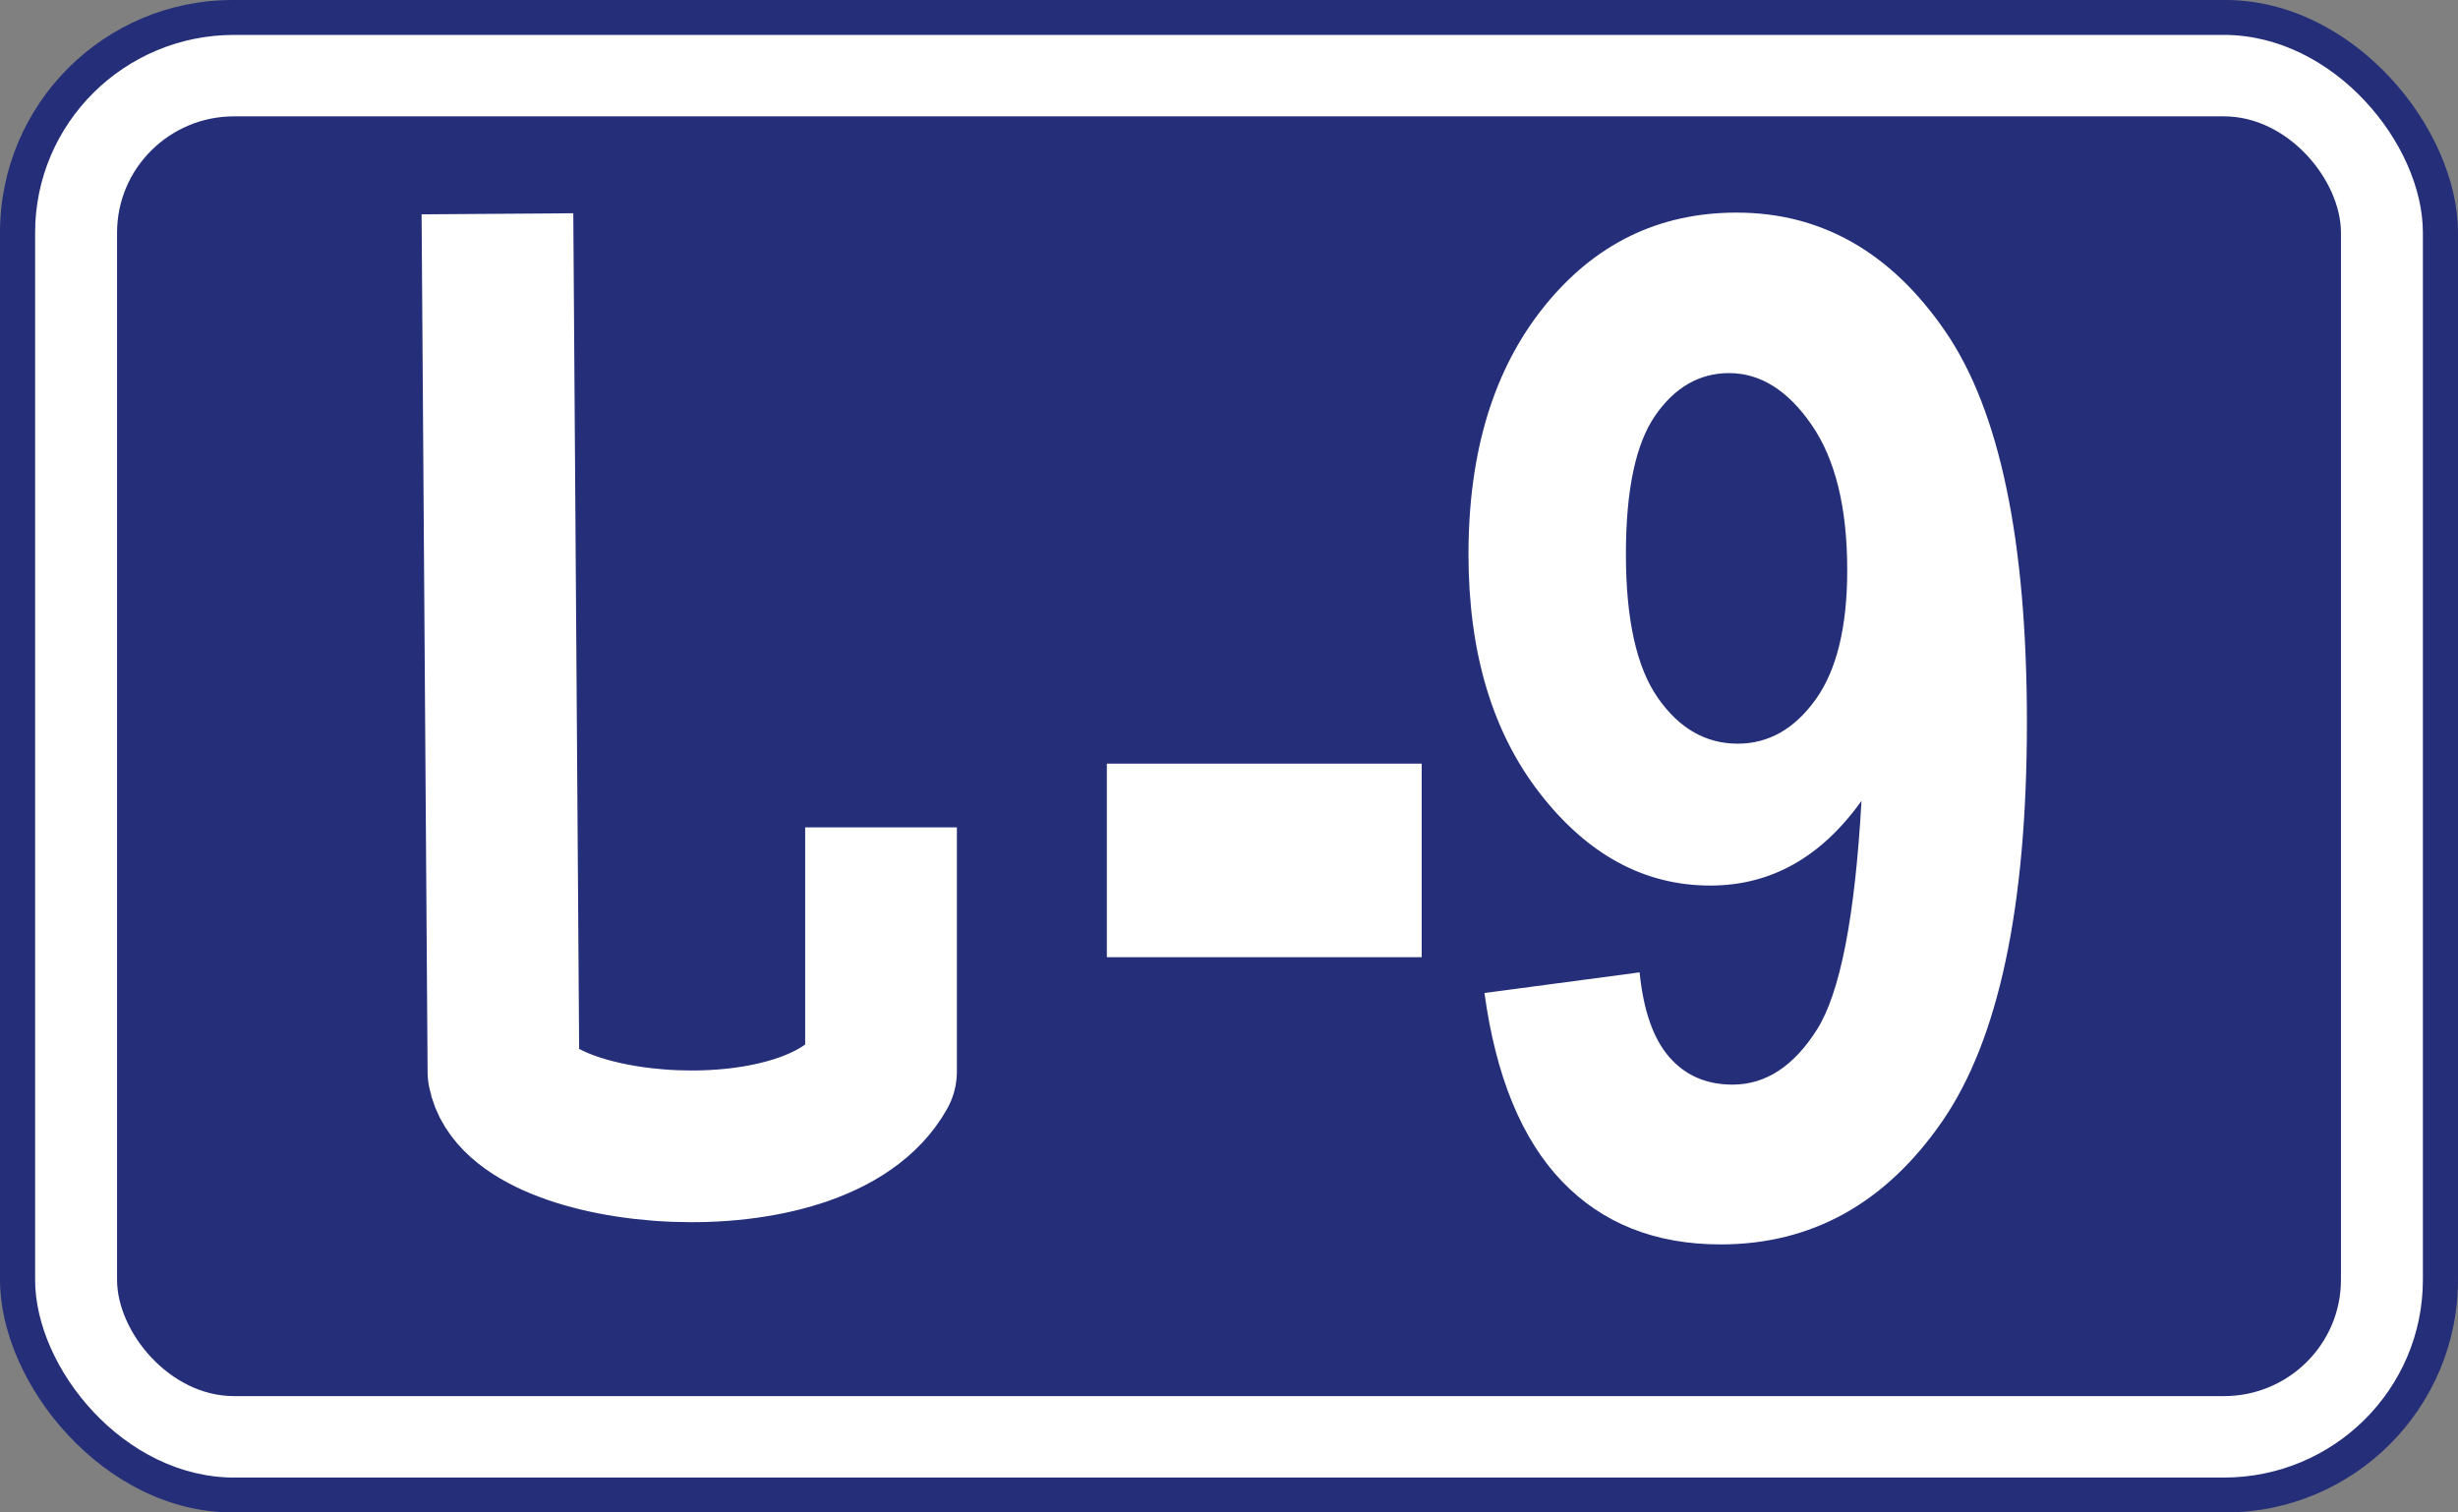
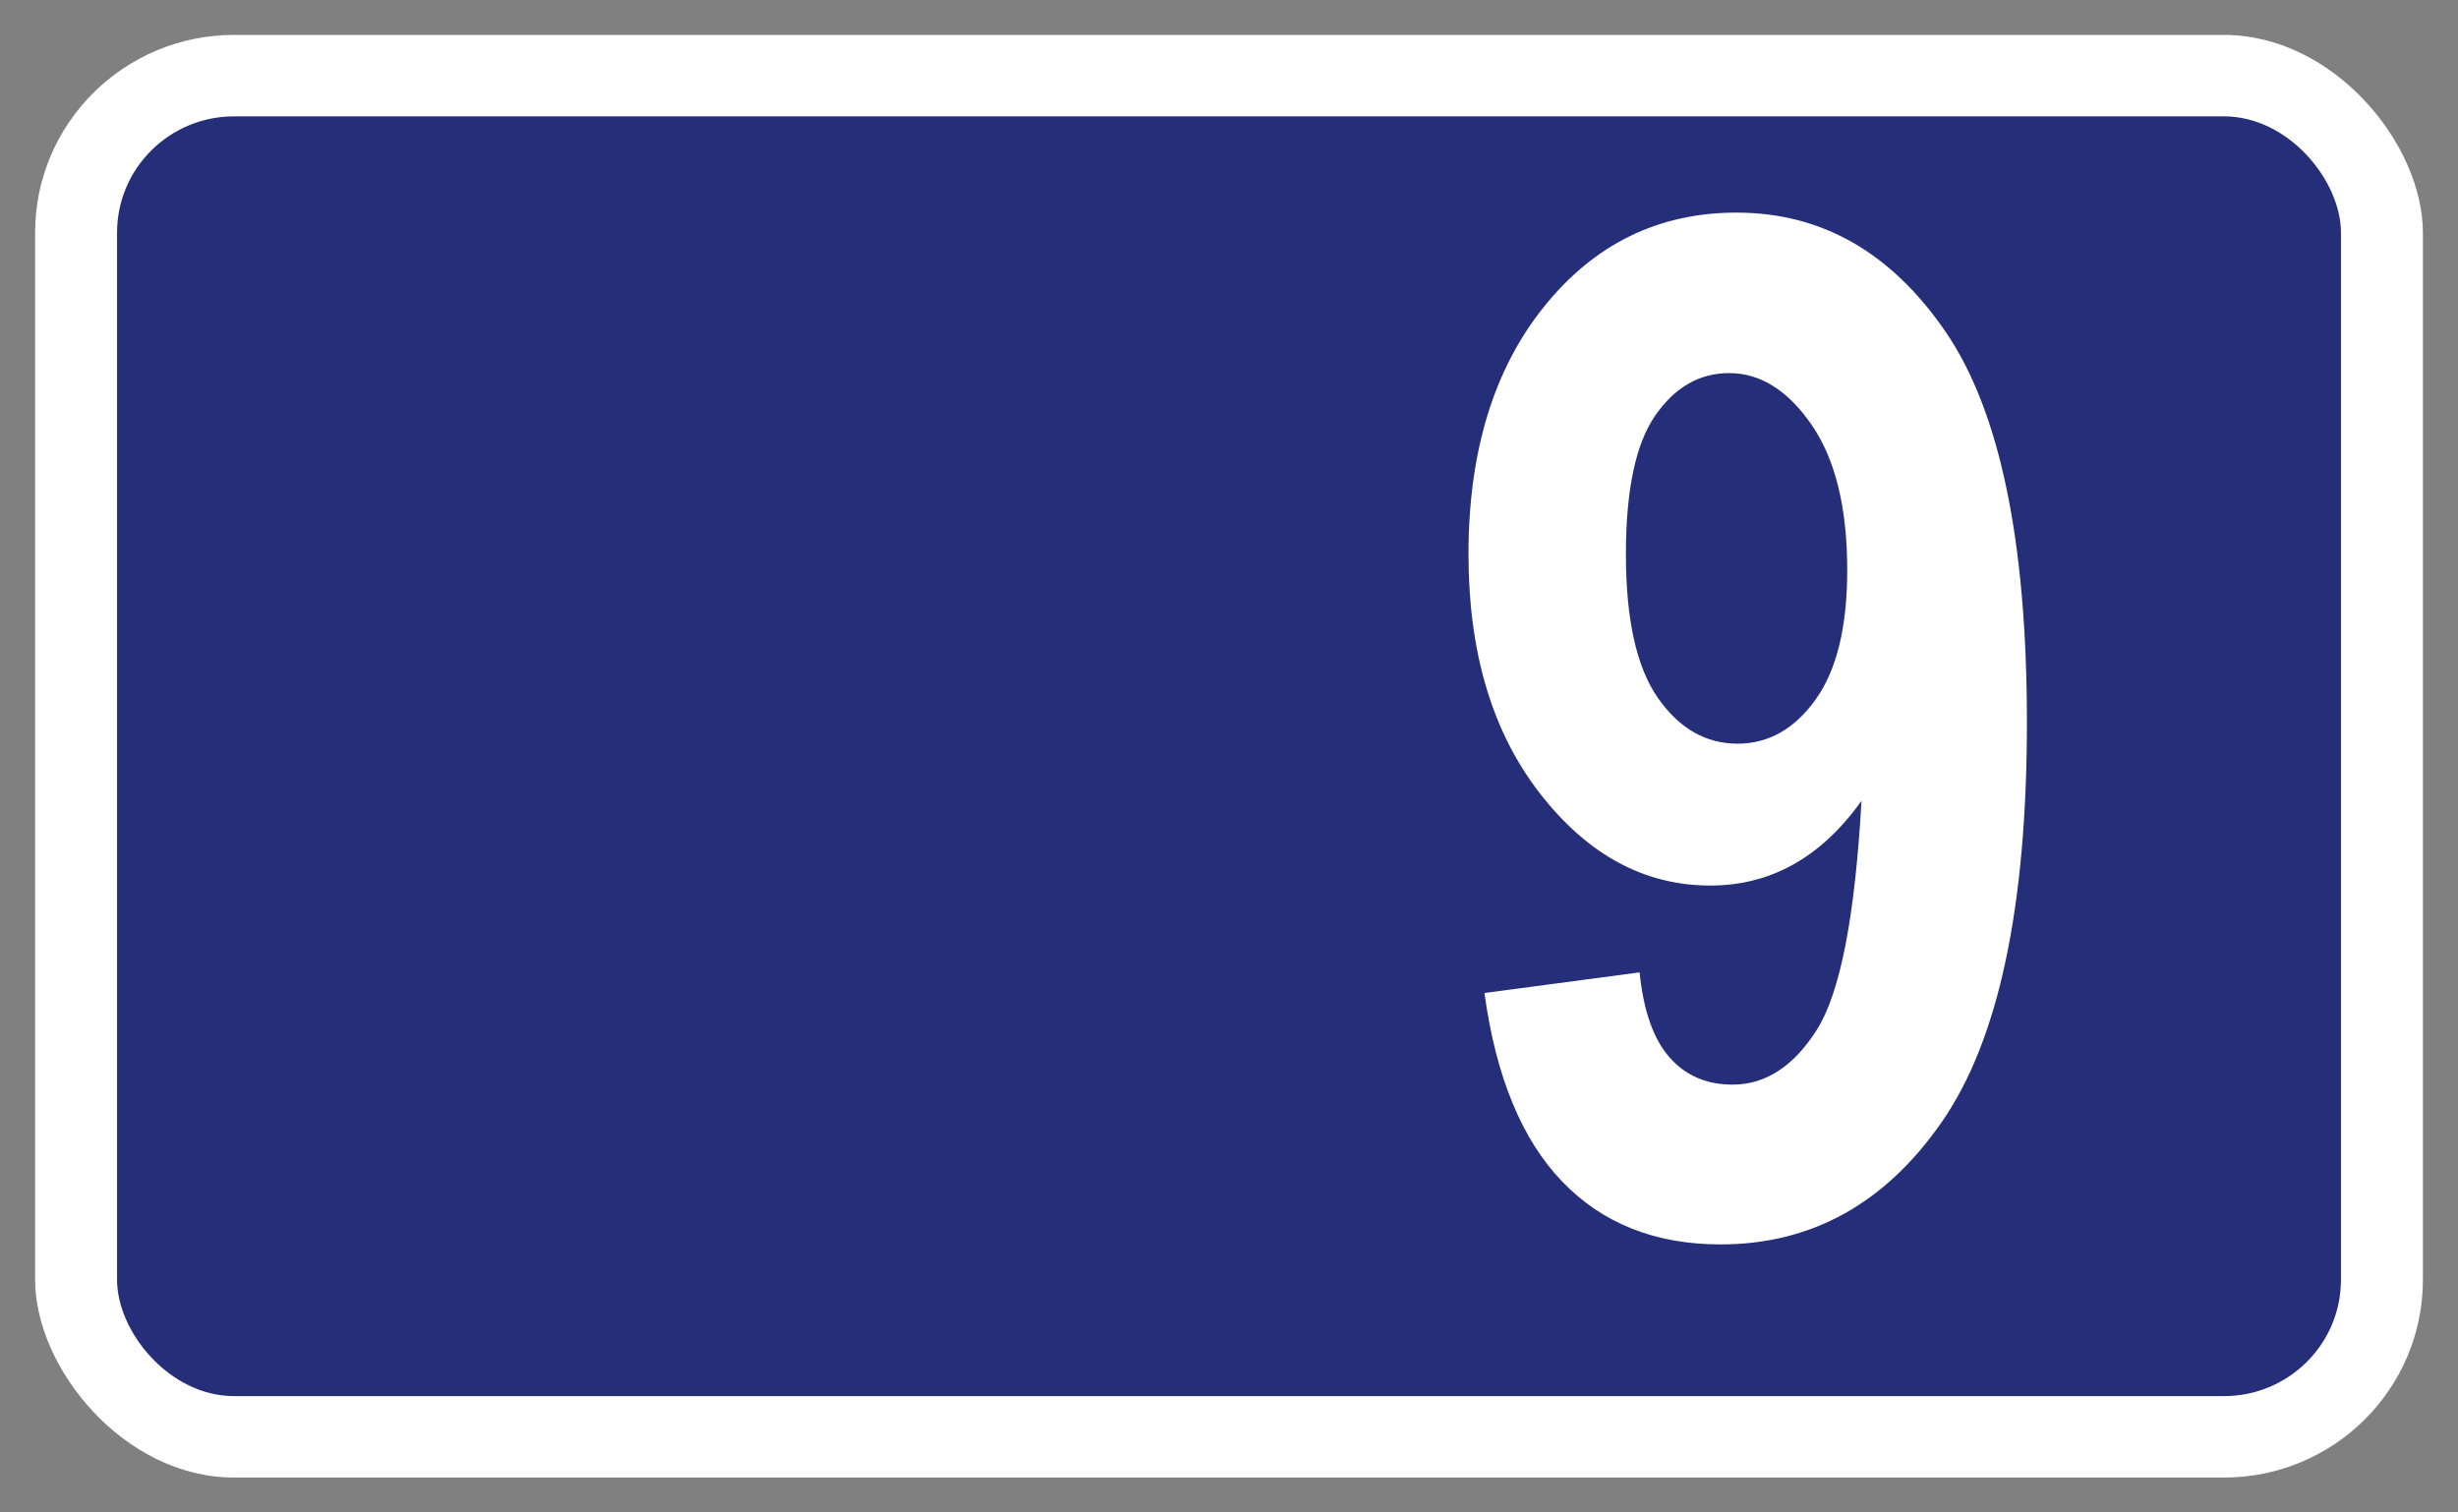
<svg xmlns="http://www.w3.org/2000/svg" xmlns:ns1="http://www.inkscape.org/namespaces/inkscape" xmlns:ns2="http://sodipodi.sourceforge.net/DTD/sodipodi-0.dtd" width="650" height="400" id="svg4132" version="1.1" ns1:version="0.47 r22583" ns2:docname="S9-GE.svg">
  <rect width="100%" height="100%" fill="#808080" stroke="none" />
  <defs id="defs4134">
    <ns1:perspective id="perspective5202" ns1:persp3d-origin="0.5 : 0.33333333 : 1" ns1:vp_z="1 : 0.5 : 1" ns1:vp_y="0 : 1000 : 0" ns1:vp_x="0 : 0.5 : 1" ns2:type="inkscape:persp3d" />
    <ns1:perspective id="perspective5248" ns1:persp3d-origin="0.5 : 0.33333333 : 1" ns1:vp_z="1 : 0.5 : 1" ns1:vp_y="0 : 1000 : 0" ns1:vp_x="0 : 0.5 : 1" ns2:type="inkscape:persp3d" />
  </defs>
  <ns2:namedview id="base" pagecolor="#ffffff" bordercolor="#666666" borderopacity="1.0" ns1:pageopacity="0.0" ns1:pageshadow="2" ns1:zoom="0.35" ns1:cx="170.71431" ns1:cy="425.71431" ns1:document-units="px" ns1:current-layer="layer1" showgrid="false" ns1:window-width="1680" ns1:window-height="994" ns1:window-x="-4" ns1:window-y="-4" ns1:window-maximized="1" />
  <g ns1:label="Ebene 1" ns1:groupmode="layer" id="layer1" transform="translate(162.143,-558.076)">
-     <rect ry="61.538" style="fill:#252e79;fill-opacity:1;stroke:none" id="rect4230" height="400" width="650" y="558.076" x="-162.143" />
    <rect style="fill:#ffffff;fill-opacity:1;stroke:none" id="rect4232" ry="52.308" rx="52.619" height="381.539" width="631.429" y="567.307" x="-152.857" />
    <rect style="fill:#252e79;fill-opacity:1;stroke:none" x="-131.19" y="588.846" width="588.095" height="338.462" rx="30.952" ry="30.769" id="rect4234" />
    <g transform="scale(0.91,1.099)" style="font-size:339.467px;font-style:normal;font-variant:normal;font-weight:bold;font-stretch:normal;text-align:center;line-height:100%;writing-mode:lr-tb;text-anchor:middle;fill:#ffffff;fill-opacity:1;stroke:none;font-family:Arial;-inkscape-font-specification:Arial Bold" id="text4236">
-       <path d="m 143.467,738.149 0,-46.577 91.497,0 0,46.577 z" style="" id="path2827" />
      <path d="m 253.198,746.768 45.086,-4.973 c 1.105,9.172 3.978,15.968 8.619,20.388 4.641,4.42 10.774,6.63 18.399,6.63 9.614,4e-5 17.791,-4.42 24.532,-13.26 6.741,-8.84 11.05,-27.184 12.929,-55.031 -11.714,13.592 -26.355,20.388 -43.925,20.388 -19.117,8e-5 -35.61,-7.376 -49.478,-22.128 -13.868,-14.752 -20.802,-33.952 -20.802,-57.6 -1e-5,-24.642 7.321,-44.505 21.963,-59.589 14.642,-15.084 33.289,-22.625 55.943,-22.626 24.642,2.5e-4 44.864,9.531 60.667,28.593 15.802,19.062 23.703,50.417 23.703,94.066 -1.8e-4,44.423 -8.233,76.469 -24.698,96.138 -16.465,19.67 -37.903,29.504 -64.313,29.505 -19.007,-1e-5 -34.367,-5.056 -46.08,-15.167 -11.713,-10.111 -19.228,-25.222 -22.543,-45.334 z M 358.618,644.994 c -1.2e-4,-15.028 -3.453,-26.686 -10.36,-34.974 -6.907,-8.288 -14.89,-12.431 -23.952,-12.432 -8.619,2.1e-4 -15.774,3.398 -21.465,10.194 -5.691,6.796 -8.536,17.929 -8.536,33.4 -6e-5,15.692 3.094,27.212 9.282,34.56 6.188,7.349 13.923,11.023 23.206,11.023 8.951,1.1e-4 16.493,-3.536 22.626,-10.608 6.133,-7.072 9.199,-17.459 9.199,-31.162 z" style="" id="path2829" />
    </g>
-     <path ns2:nodetypes="cccc" id="path4240" d="m -30.597,614.614 1.586,226.874 c 4.047,22.661 83.309,29.794 99.848,0 l 0,-64.596" style="fill:none;stroke:#ffffff;stroke-width:40.119;stroke-linecap:butt;stroke-linejoin:round;stroke-miterlimit:4;stroke-opacity:1;stroke-dasharray:none" />
  </g>
</svg>